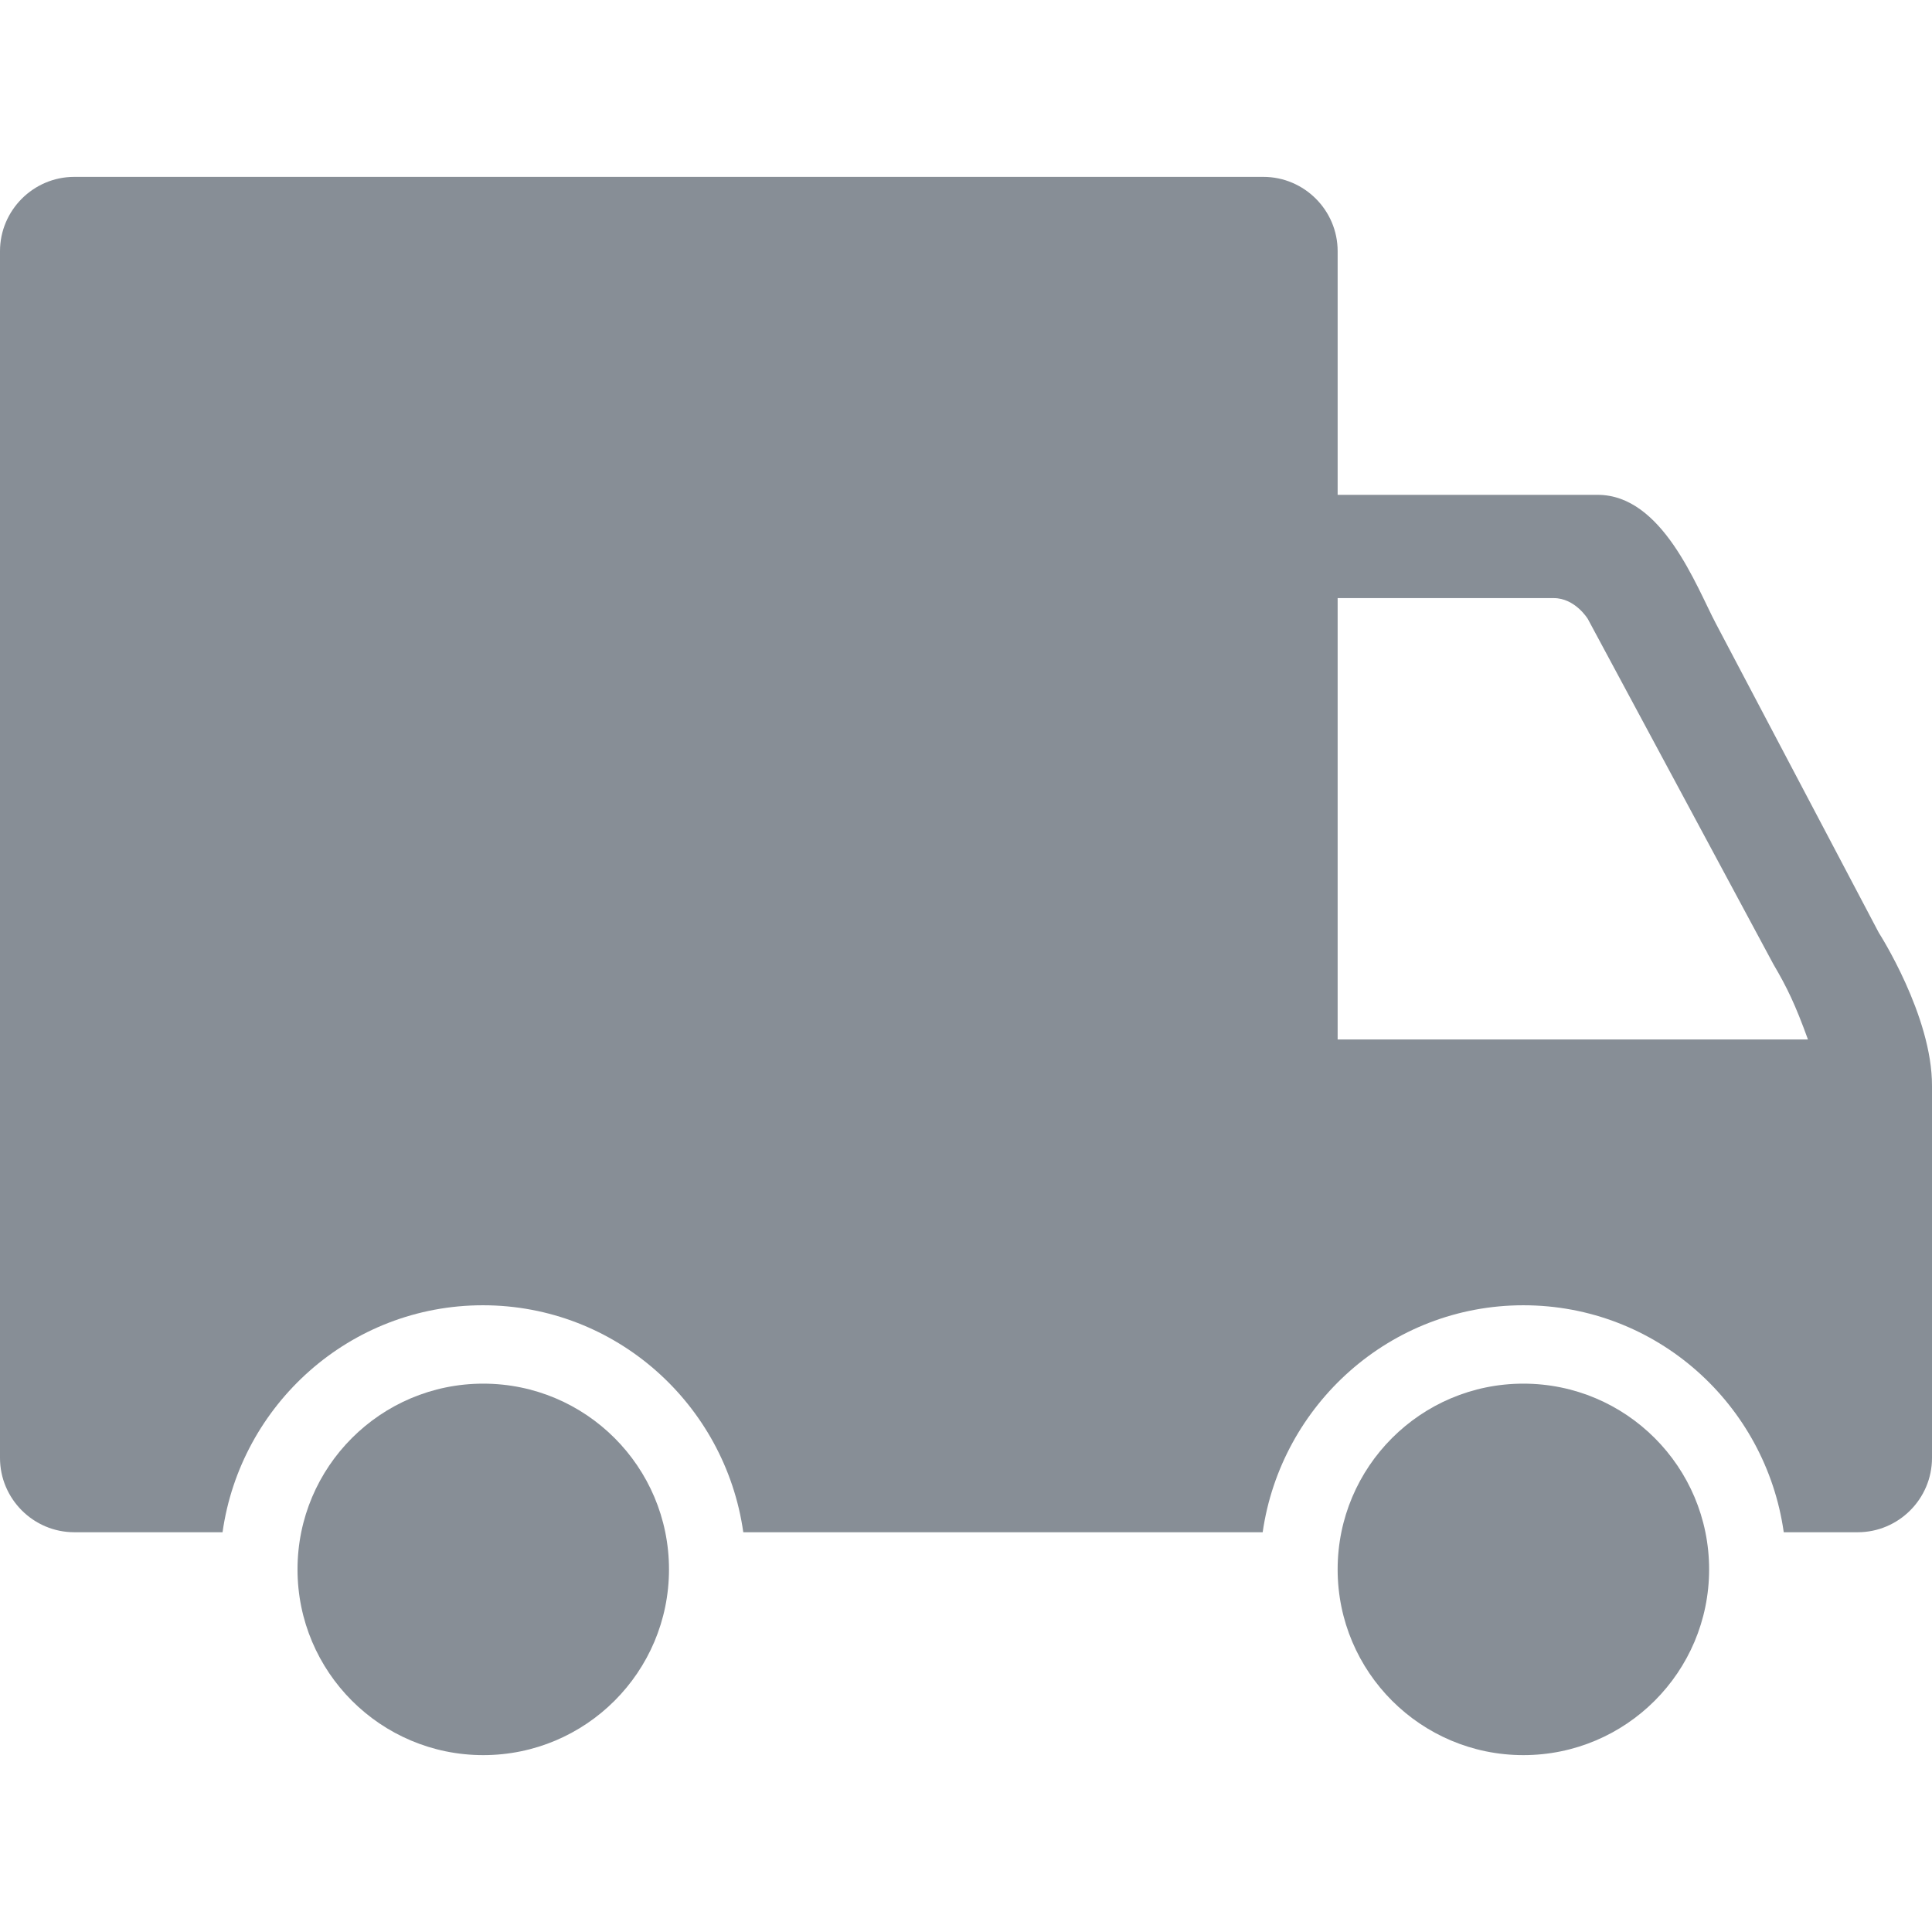
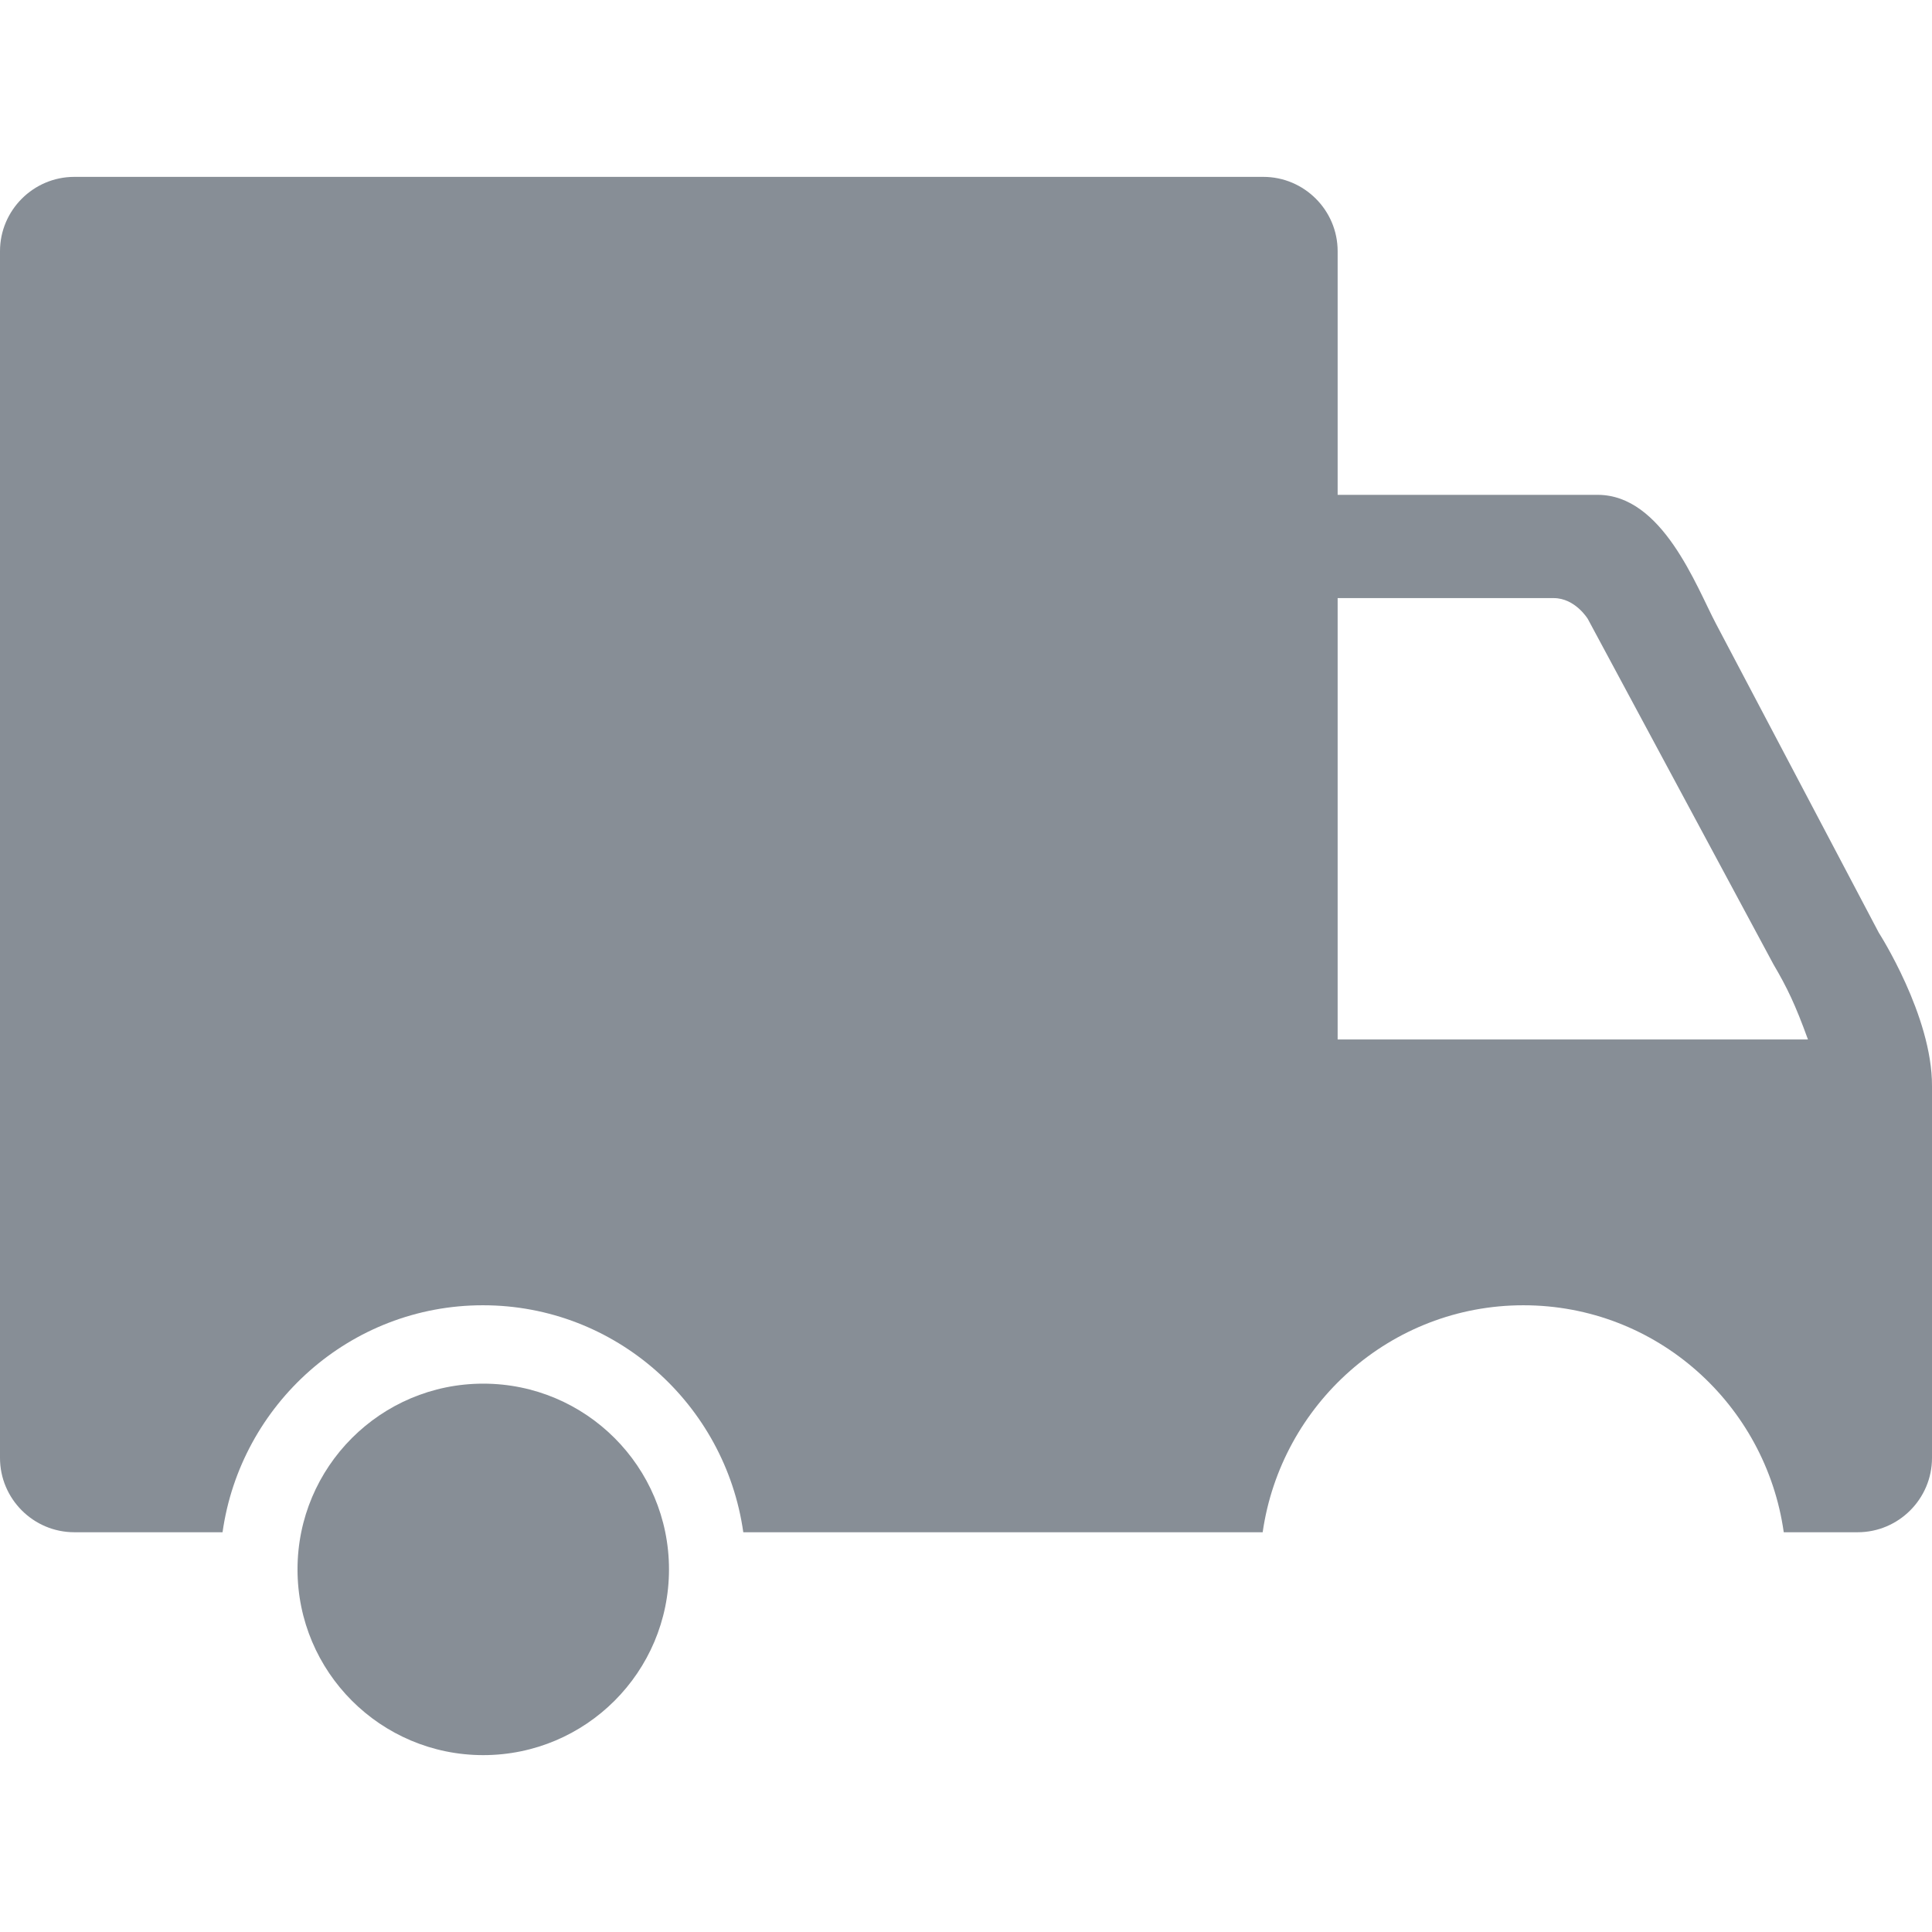
<svg xmlns="http://www.w3.org/2000/svg" version="1.1" id="图层_1" x="0px" y="0px" viewBox="0 0 566.9 566.9" style="enable-background:new 0 0 566.9 566.9;" xml:space="preserve">
  <style type="text/css">
	.st0{fill:#878E96;}
</style>
-   <path class="st0" d="M196.3,460.5c0,30.1-24.4,54.5-54.5,54.5s-54.5-24.4-54.5-54.5c0-30.1,24.4-54.5,54.5-54.5  S196.3,430.4,196.3,460.5z" />
-   <path class="st0" d="M501.5,460.5c0,30.1-24.4,54.5-54.5,54.5c-30.1,0-54.5-24.4-54.5-54.5c0-30.1,24.4-54.5,54.5-54.5  C477.1,406,501.5,430.4,501.5,460.5z" />
+   <path class="st0" d="M196.3,460.5c0,30.1-24.4,54.5-54.5,54.5s-54.5-24.4-54.5-54.5c0-30.1,24.4-54.5,54.5-54.5  S196.3,430.4,196.3,460.5" />
  <path class="st0" d="M551.3,273.7L503.5,183c-5.8-11-15.7-37.8-34.7-37.8h-76.3V73.7c0-12-9.8-21.8-21.8-21.8H21.8  C9.8,51.9,0,61.7,0,73.7v354.1c0,12,9.8,21.8,21.8,21.8h43.5c5.3-37.5,37.4-66.6,76.4-66.6s71.1,29.1,76.4,66.6h152.4  C375.9,412.1,408,383,447,383c39.1,0,71.1,29.1,76.4,66.6h21.7c12,0,21.8-9.8,21.8-21.8c0,0,0-88.4,0-109.1  C567,298.1,551.3,273.7,551.3,273.7z M392.5,305V175.5h63.4c6.3,0,10,6.1,10,6.1L520.4,283c4,6.8,6.4,11.8,10.1,22L392.5,305  L392.5,305z" />
</svg>